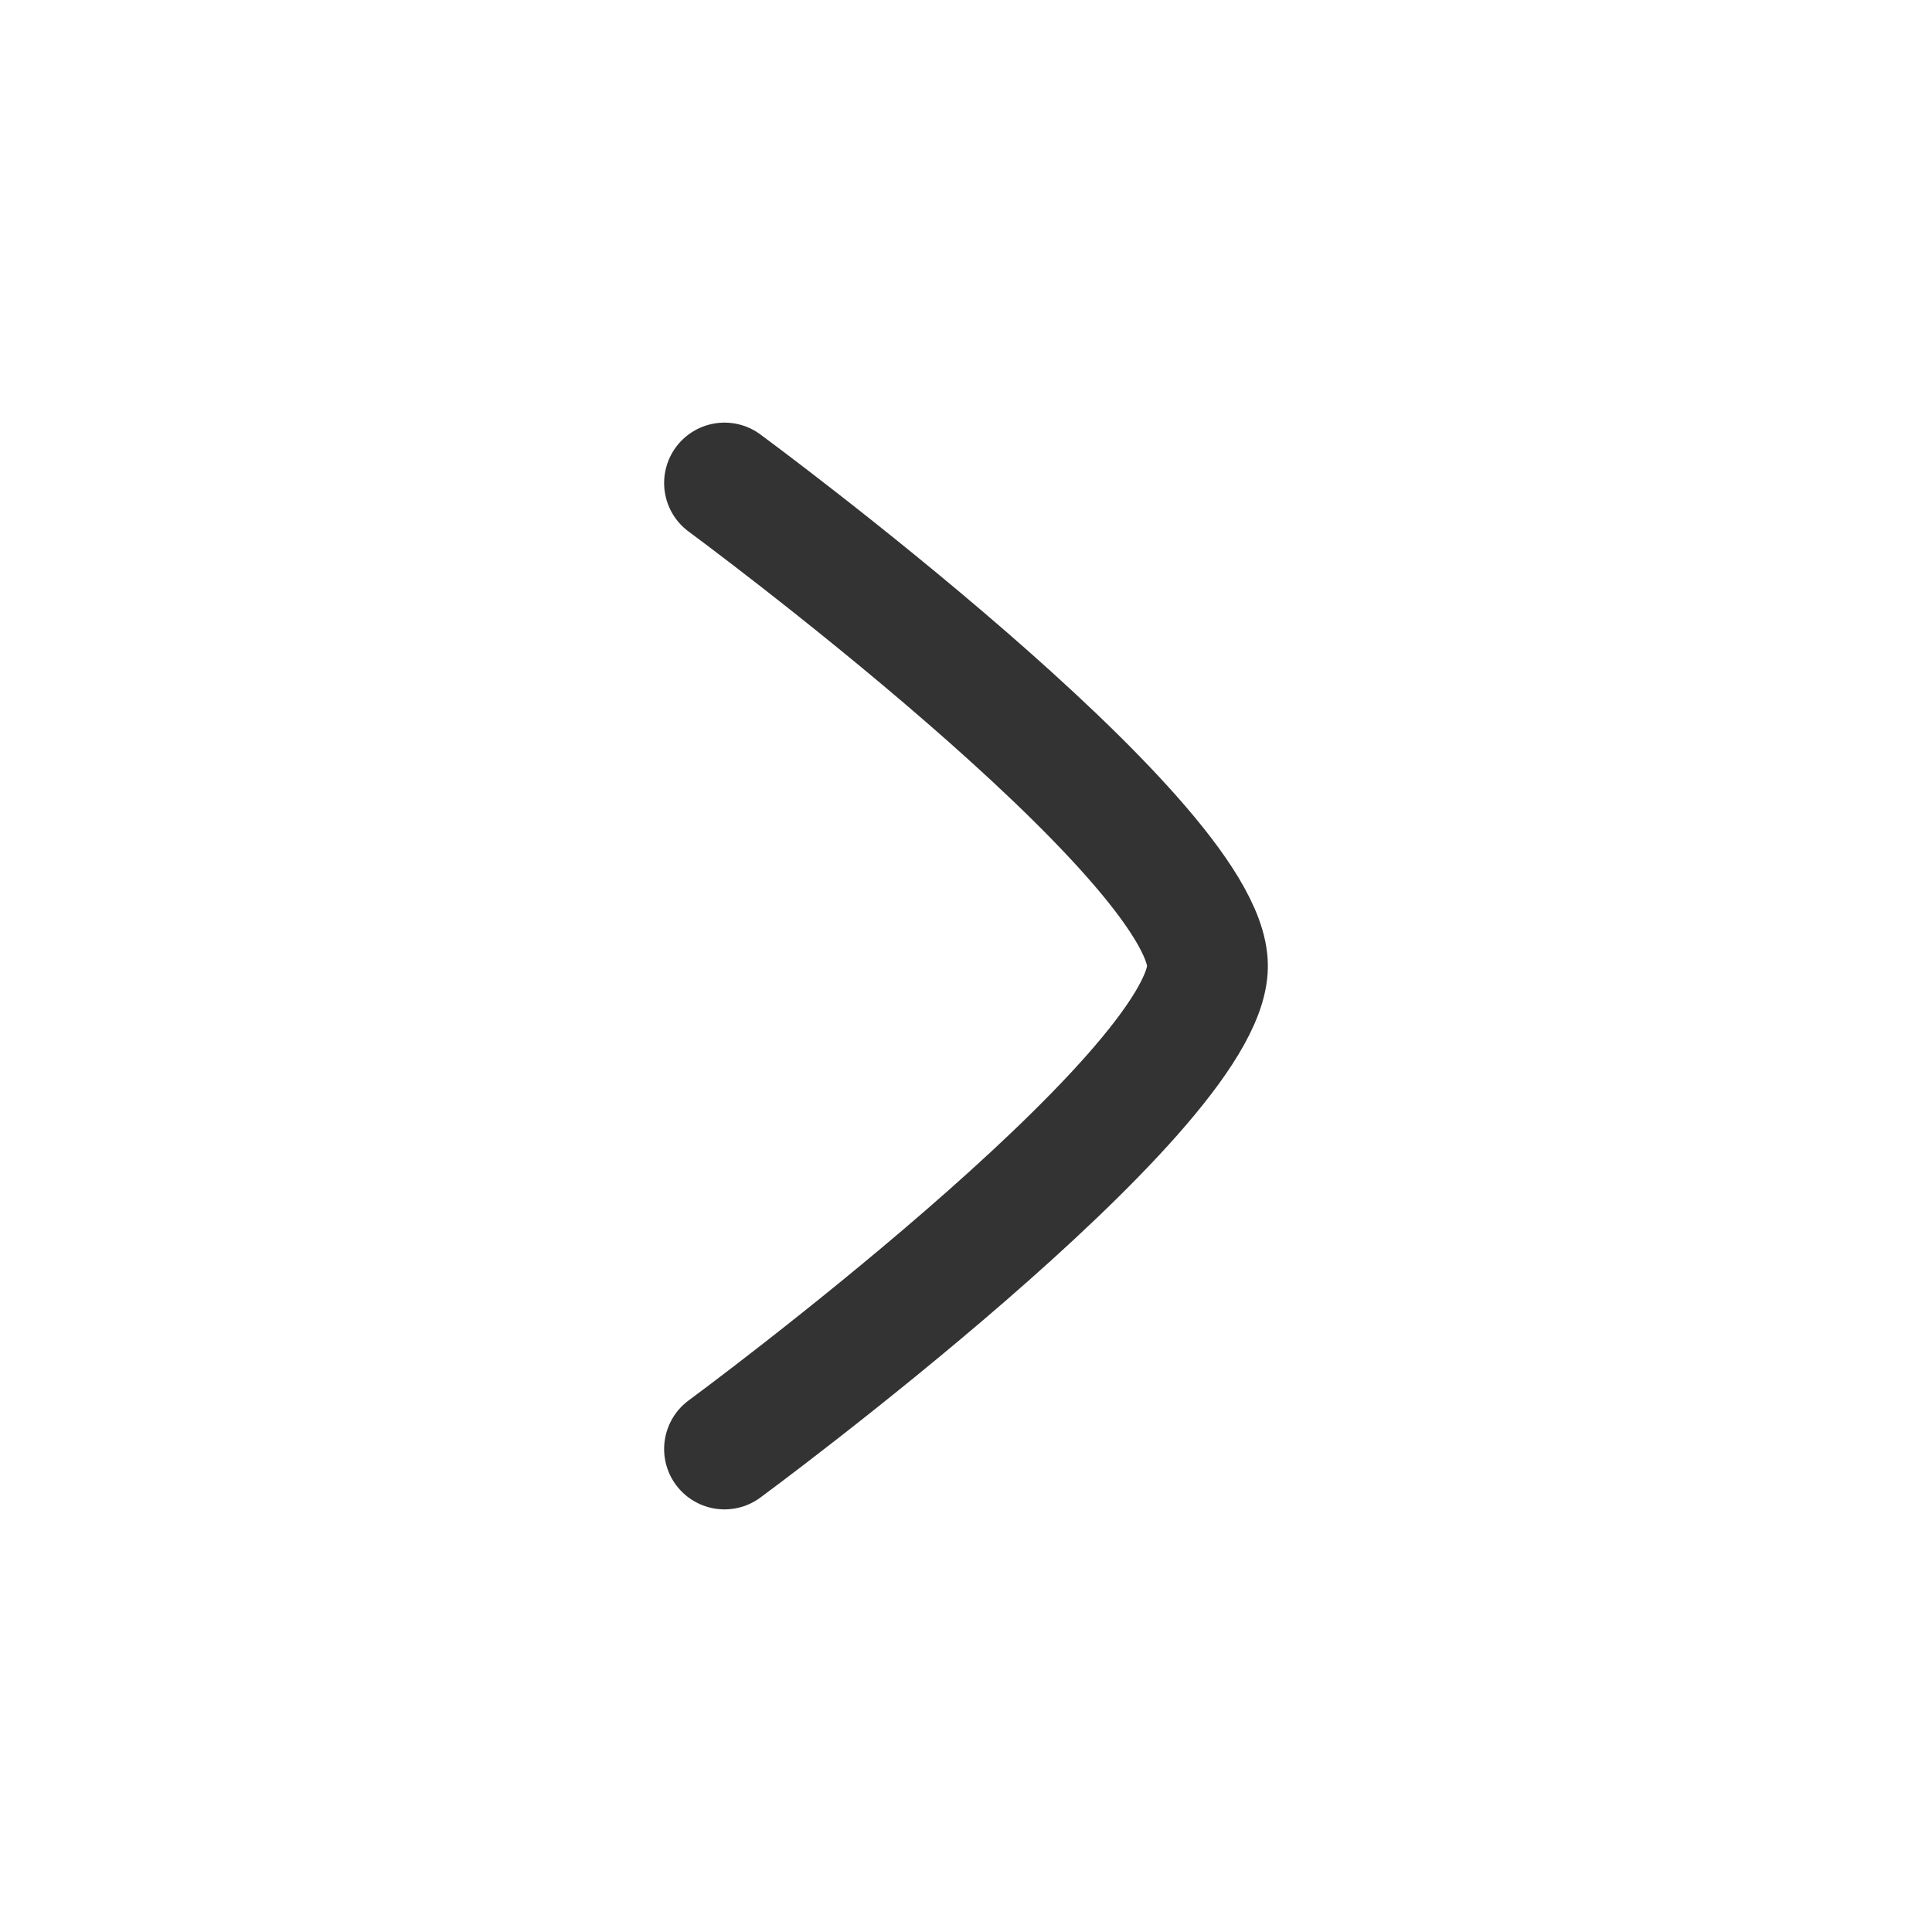
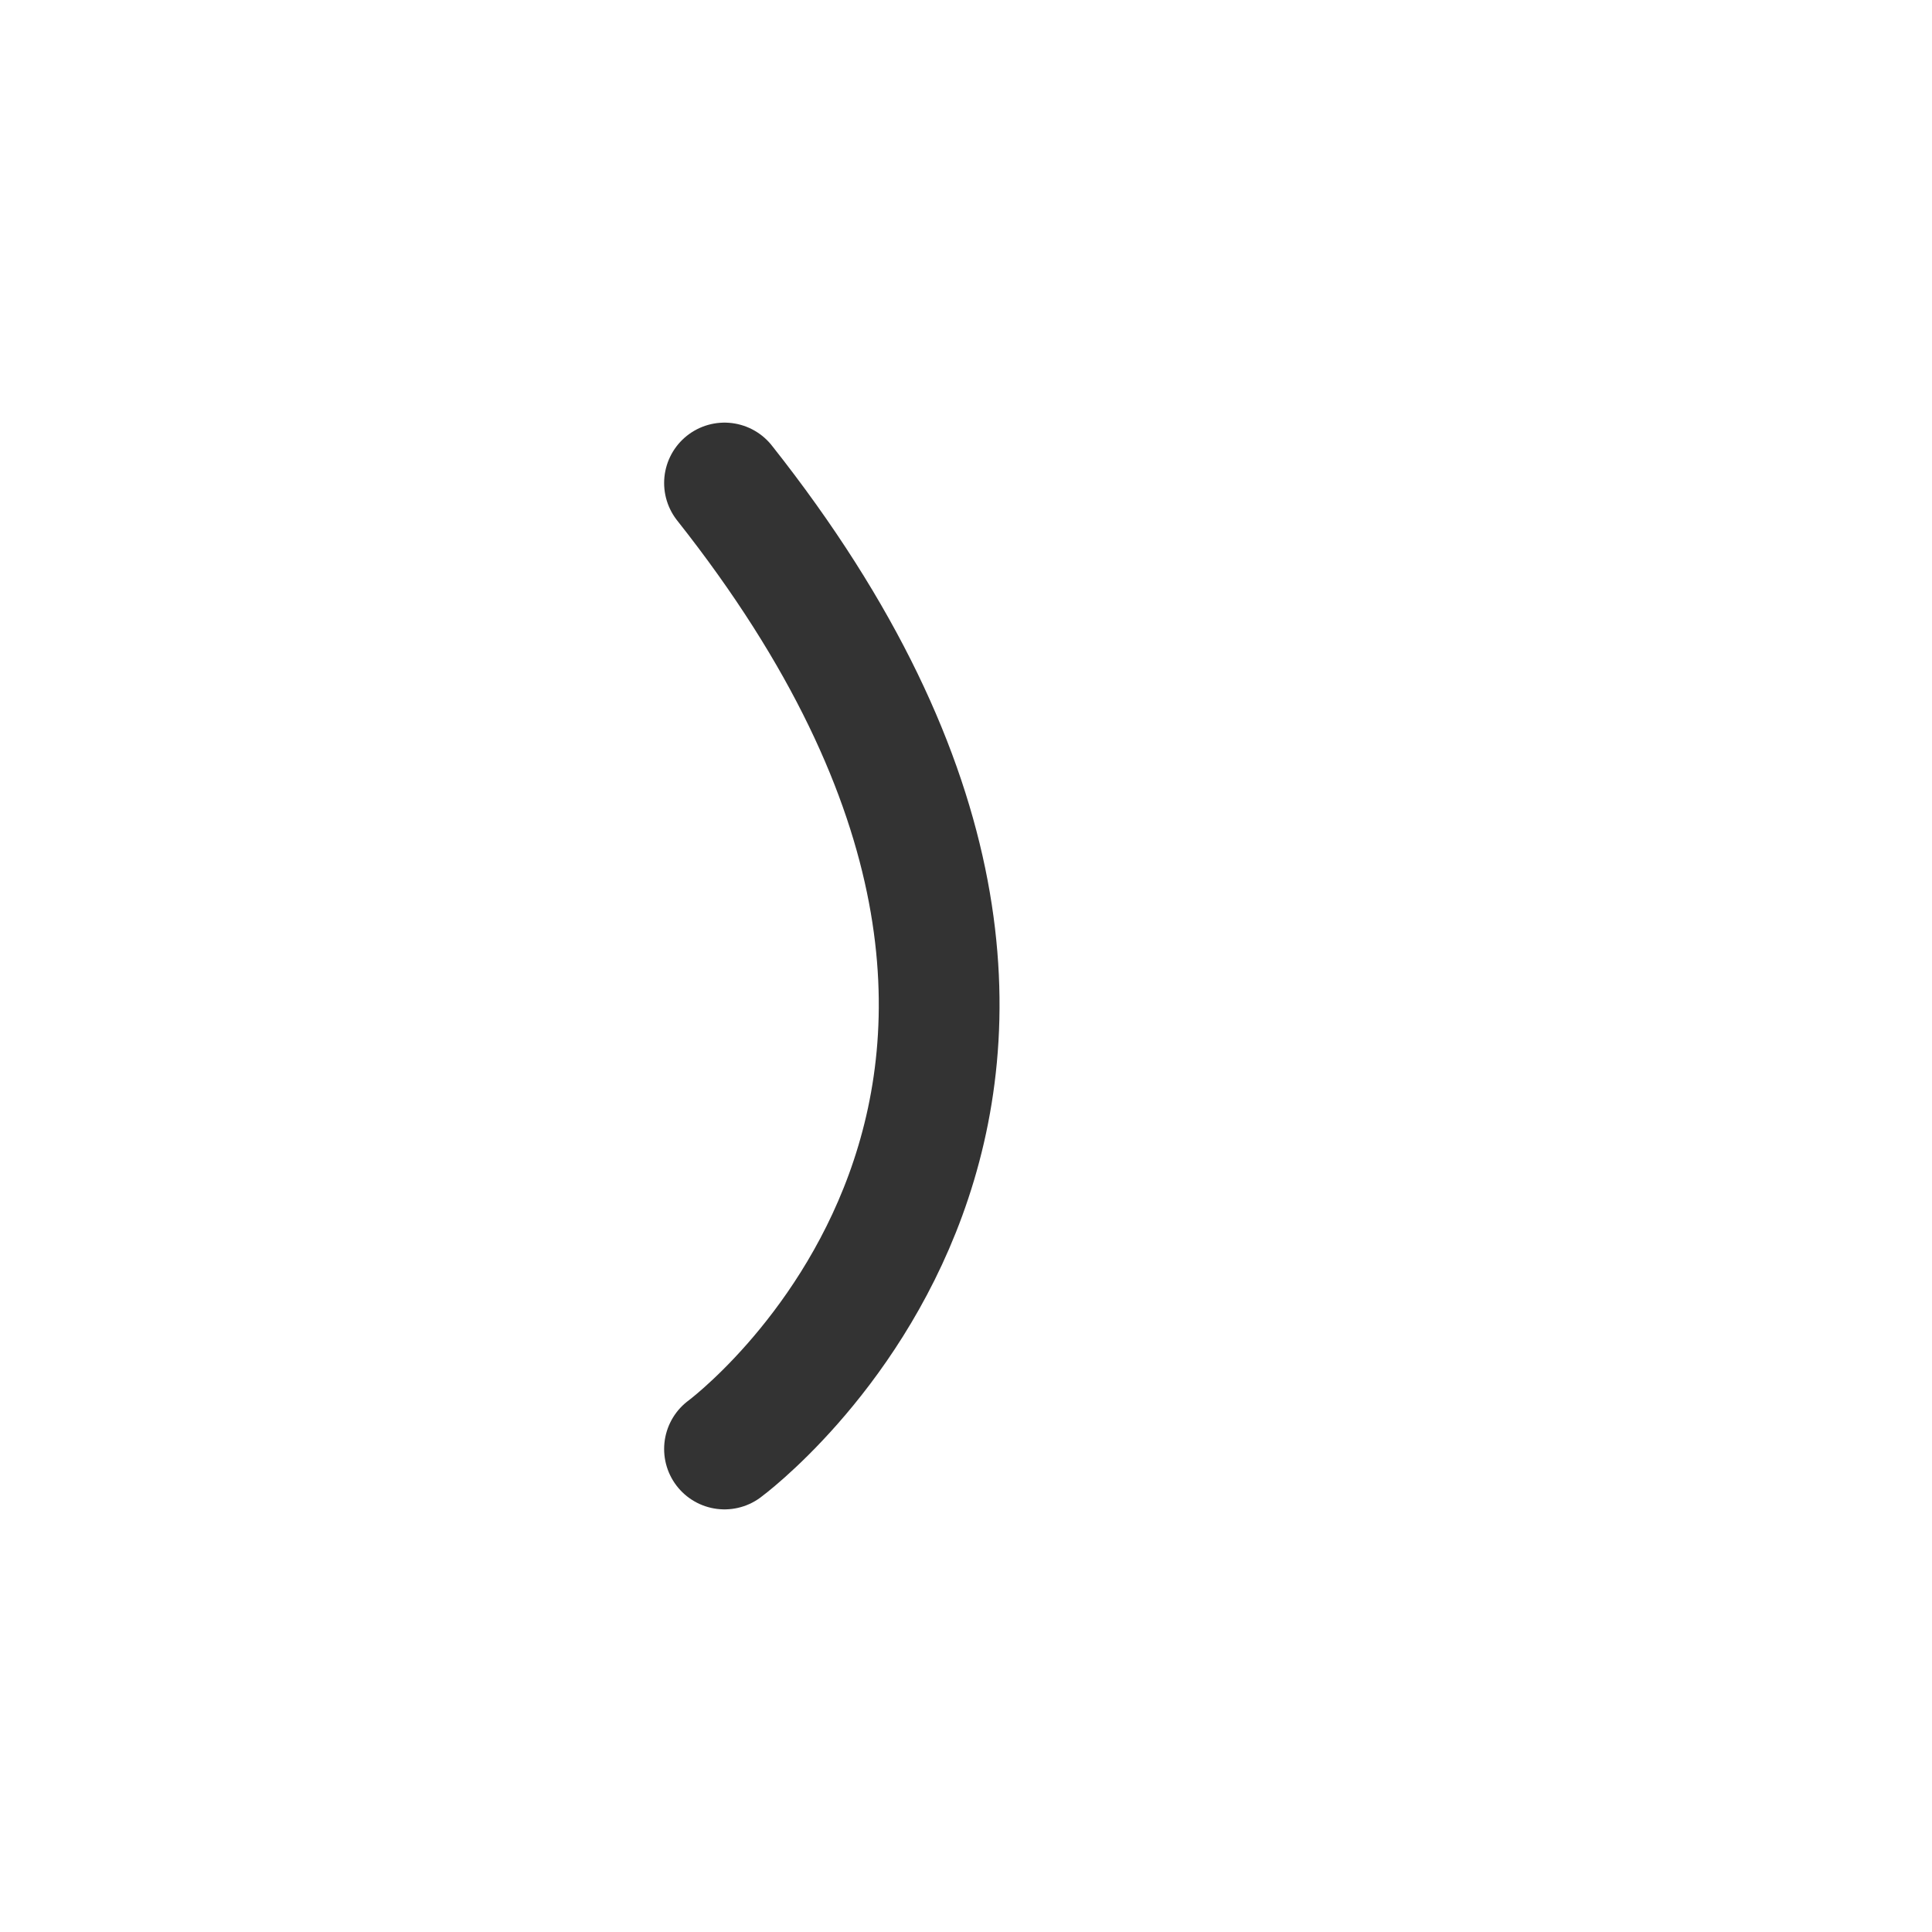
<svg xmlns="http://www.w3.org/2000/svg" width="48" height="48" viewBox="0 0 48 48" fill="none">
-   <path d="M18 12C18 12 30 20.838 30 24C30 27.162 18 36 18 36" stroke="#333333" stroke-width="3" stroke-linecap="round" stroke-linejoin="round" />
+   <path d="M18 12C30 27.162 18 36 18 36" stroke="#333333" stroke-width="3" stroke-linecap="round" stroke-linejoin="round" />
</svg>